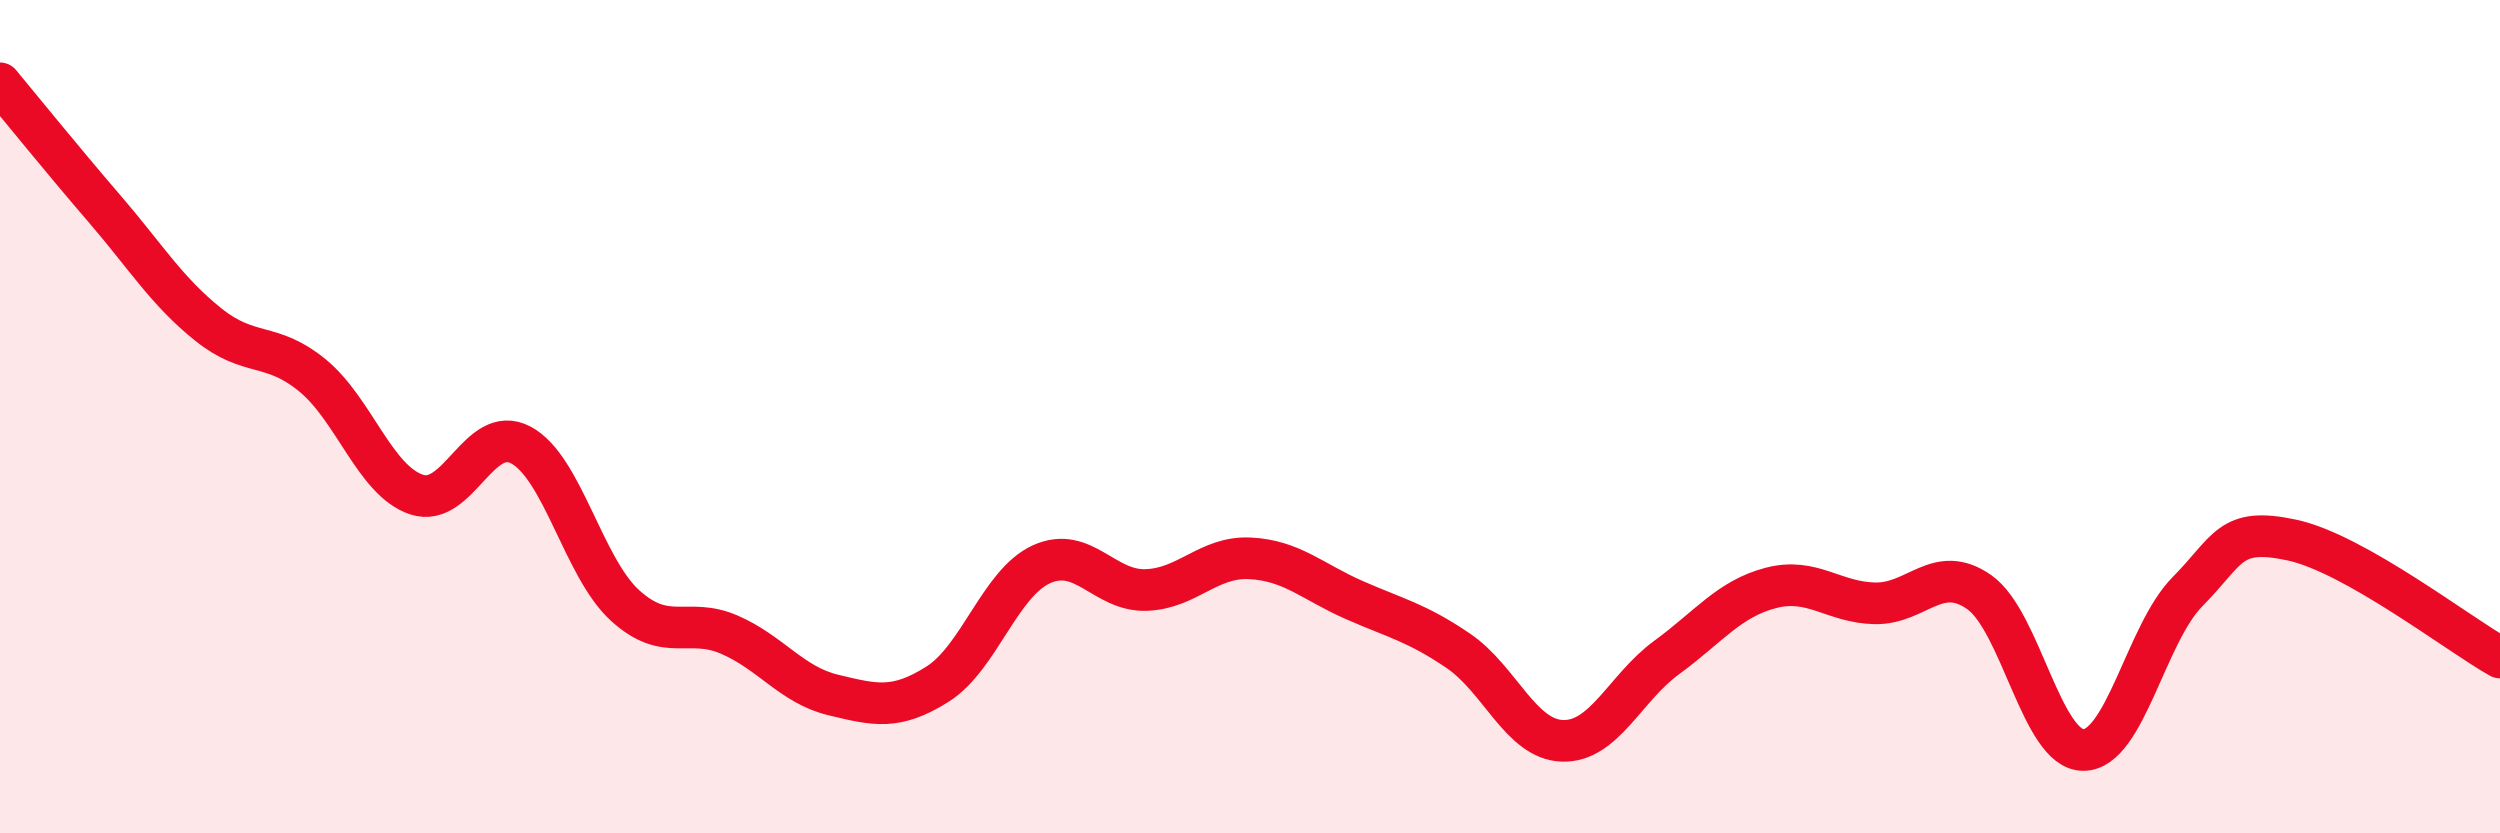
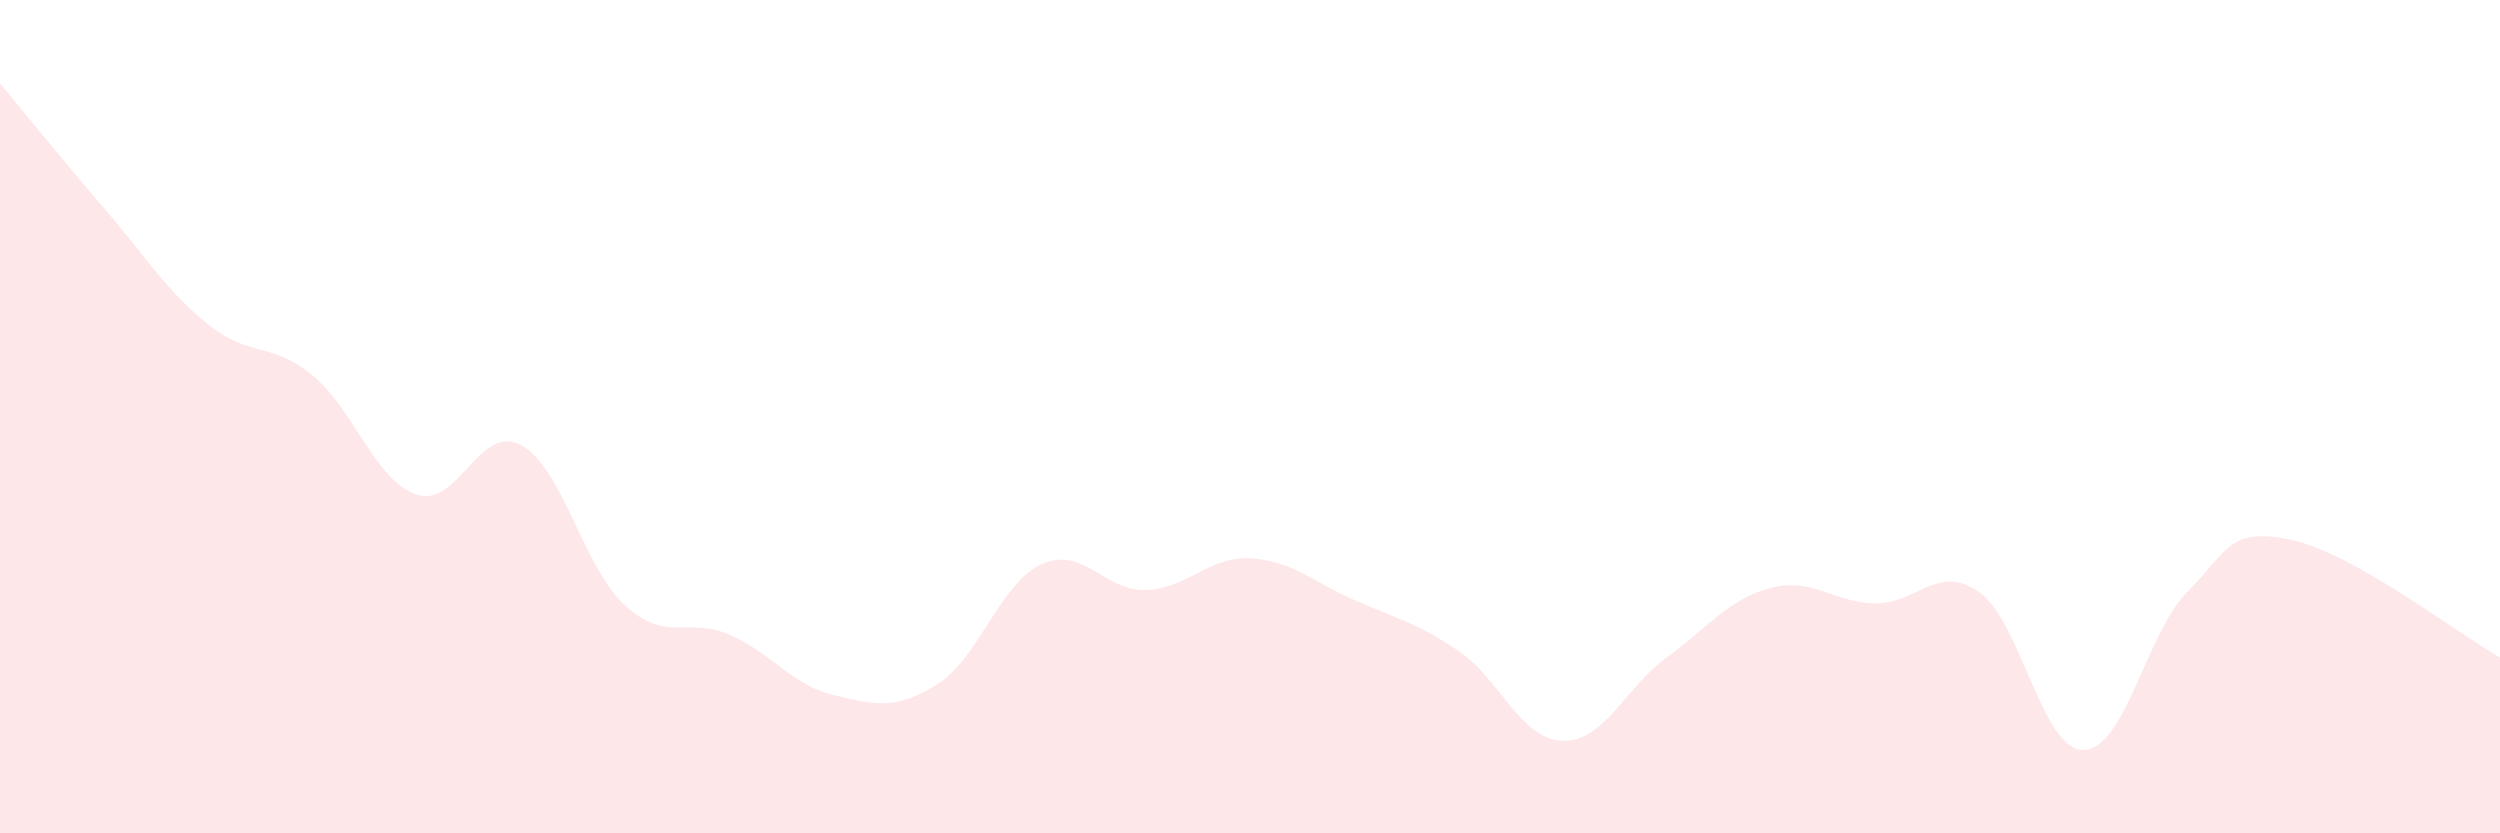
<svg xmlns="http://www.w3.org/2000/svg" width="60" height="20" viewBox="0 0 60 20">
  <path d="M 0,2 C 0.5,2.6 1.5,3.84 2.5,5 C 3.5,6.16 4,6.99 5,7.79 C 6,8.59 6.5,8.19 7.5,9.01 C 8.5,9.83 9,11.54 10,11.87 C 11,12.2 11.5,10.15 12.5,10.68 C 13.5,11.21 14,13.62 15,14.53 C 16,15.44 16.5,14.8 17.5,15.23 C 18.5,15.66 19,16.44 20,16.68 C 21,16.92 21.5,17.05 22.5,16.42 C 23.5,15.79 24,13.99 25,13.54 C 26,13.09 26.5,14.19 27.5,14.16 C 28.5,14.13 29,13.35 30,13.4 C 31,13.45 31.5,13.96 32.5,14.4 C 33.5,14.84 34,14.94 35,15.62 C 36,16.3 36.5,17.75 37.5,17.78 C 38.5,17.81 39,16.51 40,15.78 C 41,15.05 41.5,14.37 42.5,14.11 C 43.5,13.85 44,14.46 45,14.48 C 46,14.5 46.5,13.51 47.5,14.21 C 48.5,14.91 49,18 50,18 C 51,18 51.5,15.21 52.5,14.2 C 53.5,13.19 53.5,12.64 55,12.96 C 56.5,13.28 59,15.22 60,15.78L60 20L0 20Z" fill="#EB0A25" opacity="0.1" stroke-linecap="round" stroke-linejoin="round" />
-   <path d="M 0,2 C 0.5,2.6 1.5,3.84 2.5,5 C 3.5,6.16 4,6.99 5,7.79 C 6,8.59 6.5,8.19 7.5,9.01 C 8.5,9.83 9,11.54 10,11.87 C 11,12.2 11.5,10.15 12.5,10.68 C 13.5,11.21 14,13.62 15,14.53 C 16,15.44 16.5,14.8 17.5,15.23 C 18.5,15.66 19,16.44 20,16.68 C 21,16.92 21.5,17.05 22.5,16.42 C 23.5,15.79 24,13.99 25,13.54 C 26,13.09 26.5,14.19 27.5,14.16 C 28.5,14.13 29,13.35 30,13.4 C 31,13.45 31.5,13.96 32.5,14.4 C 33.5,14.84 34,14.94 35,15.62 C 36,16.3 36.5,17.75 37.5,17.78 C 38.5,17.81 39,16.51 40,15.78 C 41,15.05 41.5,14.37 42.5,14.11 C 43.5,13.85 44,14.46 45,14.48 C 46,14.5 46.5,13.51 47.5,14.21 C 48.5,14.91 49,18 50,18 C 51,18 51.5,15.21 52.5,14.2 C 53.5,13.19 53.5,12.64 55,12.96 C 56.5,13.28 59,15.22 60,15.78" stroke="#EB0A25" stroke-width="1" fill="none" stroke-linecap="round" stroke-linejoin="round" />
</svg>